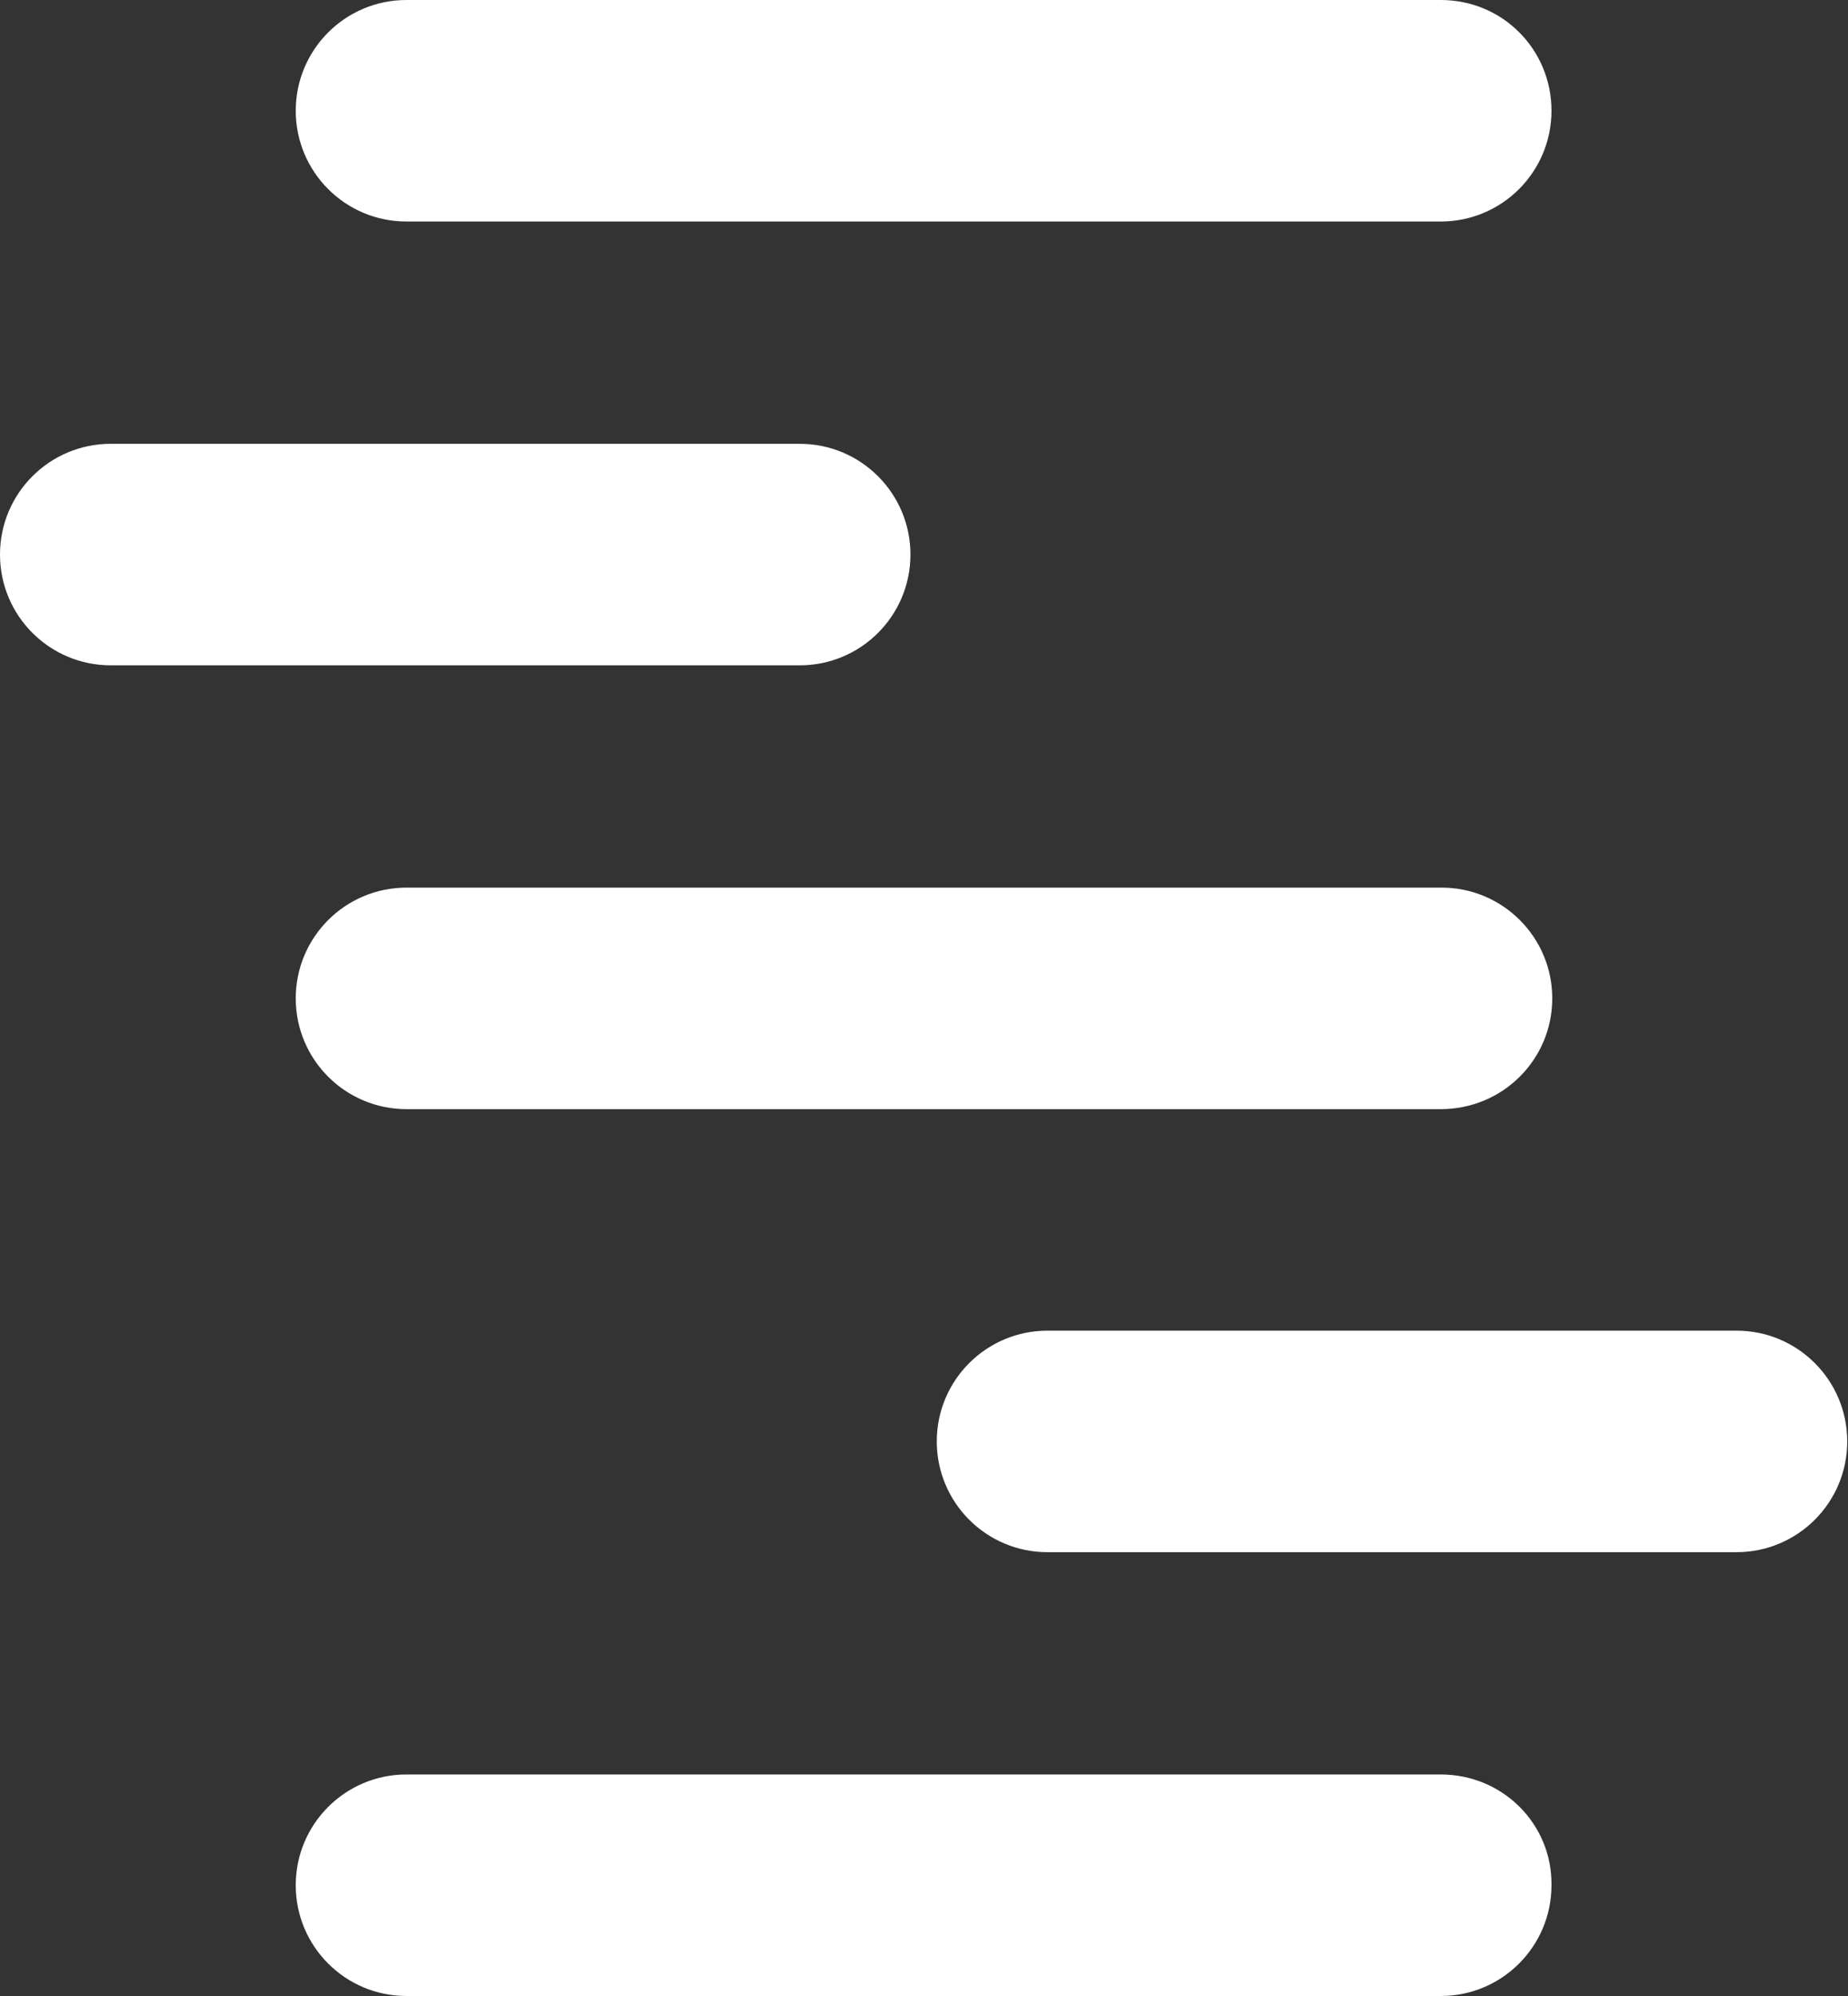
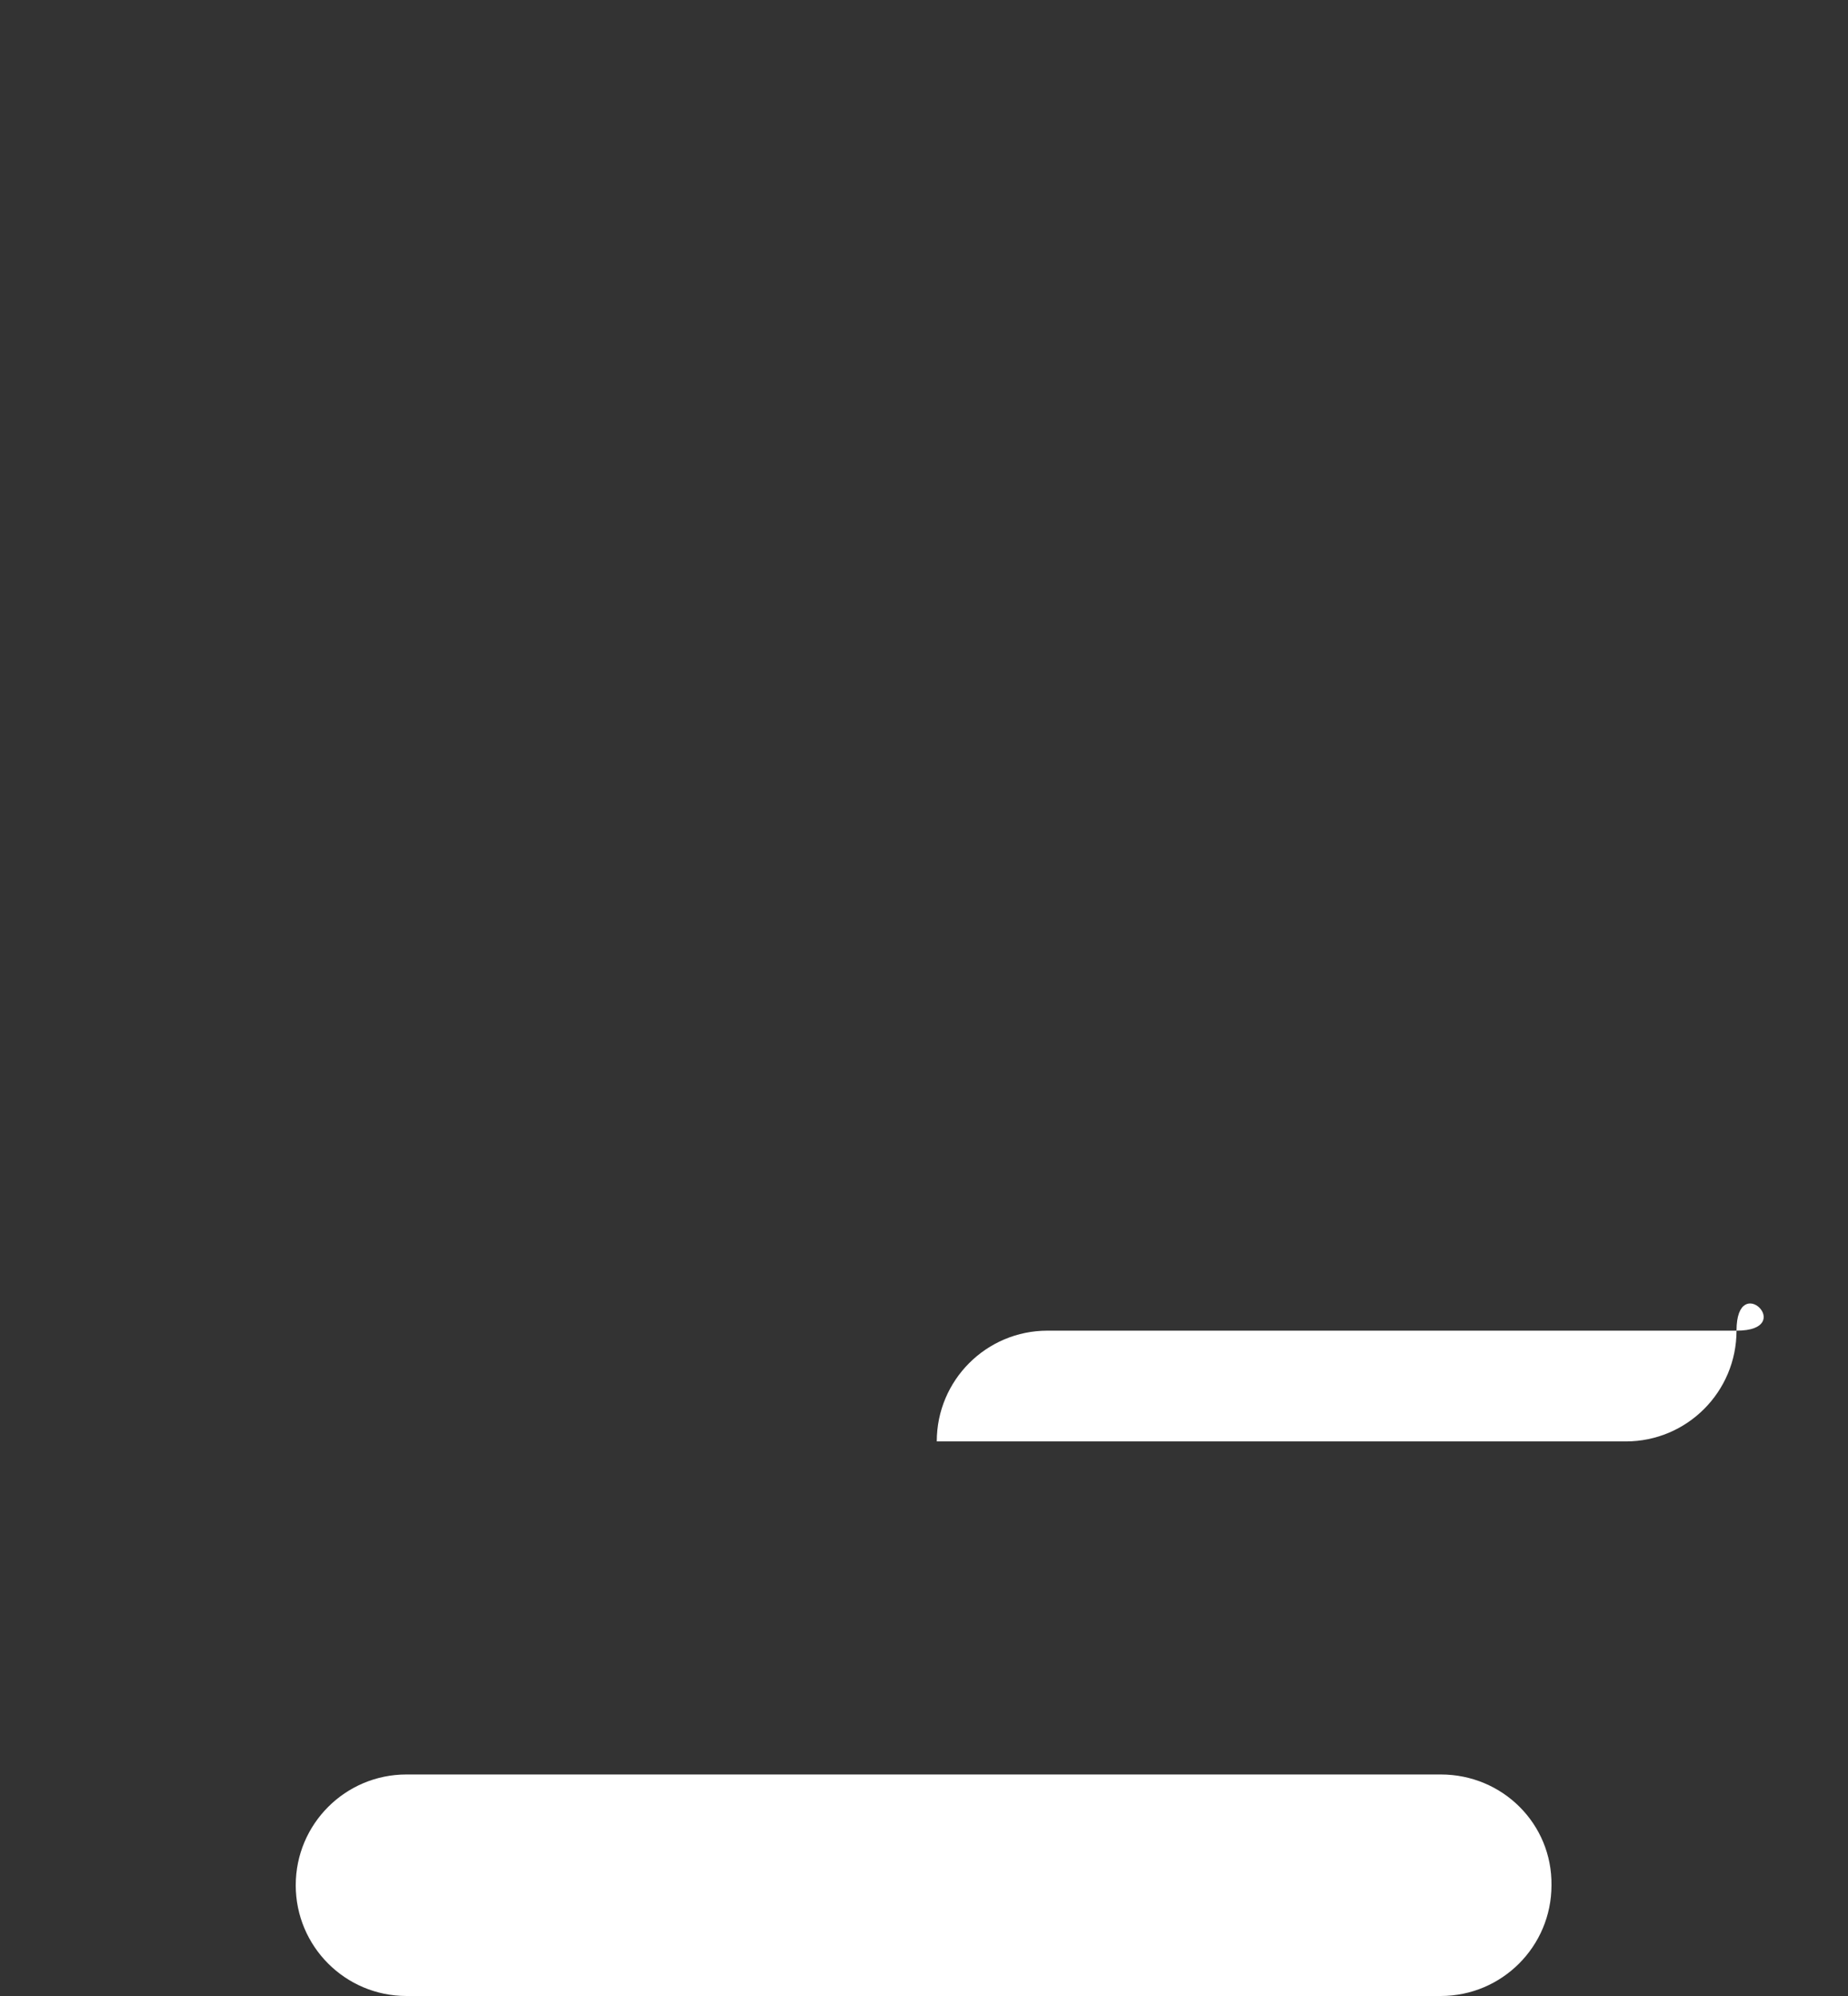
<svg xmlns="http://www.w3.org/2000/svg" version="1.1" id="Laag_1" x="0px" y="0px" viewBox="0 0 23.87 25.77" style="enable-background:new 0 0 23.87 25.77;">
  <rect x="0" y="0" width="23.87" height="25.77" fill="#333333" stroke="none" />
  <style type="text/css">
	.st0{fill:#008580;}
</style>
  <g>
-     <path class="st0" d="M5.25,2.86h13.36c0.79,0,1.43-0.64,1.43-1.43S19.41,0,18.61,0H5.25C4.46,0,3.82,0.64,3.82,1.43 S4.46,2.86,5.25,2.86" style="fill: rgb(255, 255, 255);" />
-     <path class="st0" d="M1.43,8.59h8.9c0.79,0,1.43-0.64,1.43-1.43s-0.64-1.43-1.43-1.43h-8.9C0.64,5.73,0,6.37,0,7.16 S0.64,8.59,1.43,8.59" style="fill: rgb(255, 255, 255);" />
-     <path class="st0" d="M20.05,12.89c0-0.79-0.64-1.43-1.43-1.43H5.25c-0.79,0-1.43,0.64-1.43,1.43c0,0.79,0.64,1.43,1.43,1.43h13.36 C19.41,14.32,20.05,13.68,20.05,12.89" style="fill: rgb(255, 255, 255);" />
    <path class="st0" d="M18.61,22.91H5.25c-0.79,0-1.43,0.64-1.43,1.43c0,0.79,0.64,1.43,1.43,1.43h13.36c0.79,0,1.43-0.64,1.43-1.43 C20.05,23.55,19.41,22.91,18.61,22.91" style="fill: rgb(255, 255, 255);" />
-     <path class="st0" d="M22.43,17.18h-8.9c-0.79,0-1.43,0.64-1.43,1.43s0.64,1.43,1.43,1.43h8.9c0.79,0,1.43-0.64,1.43-1.43 S23.22,17.18,22.43,17.18" style="fill: rgb(255, 255, 255);" />
+     <path class="st0" d="M22.43,17.18h-8.9c-0.79,0-1.43,0.64-1.43,1.43h8.9c0.79,0,1.43-0.64,1.43-1.43 S23.22,17.18,22.43,17.18" style="fill: rgb(255, 255, 255);" />
  </g>
</svg>